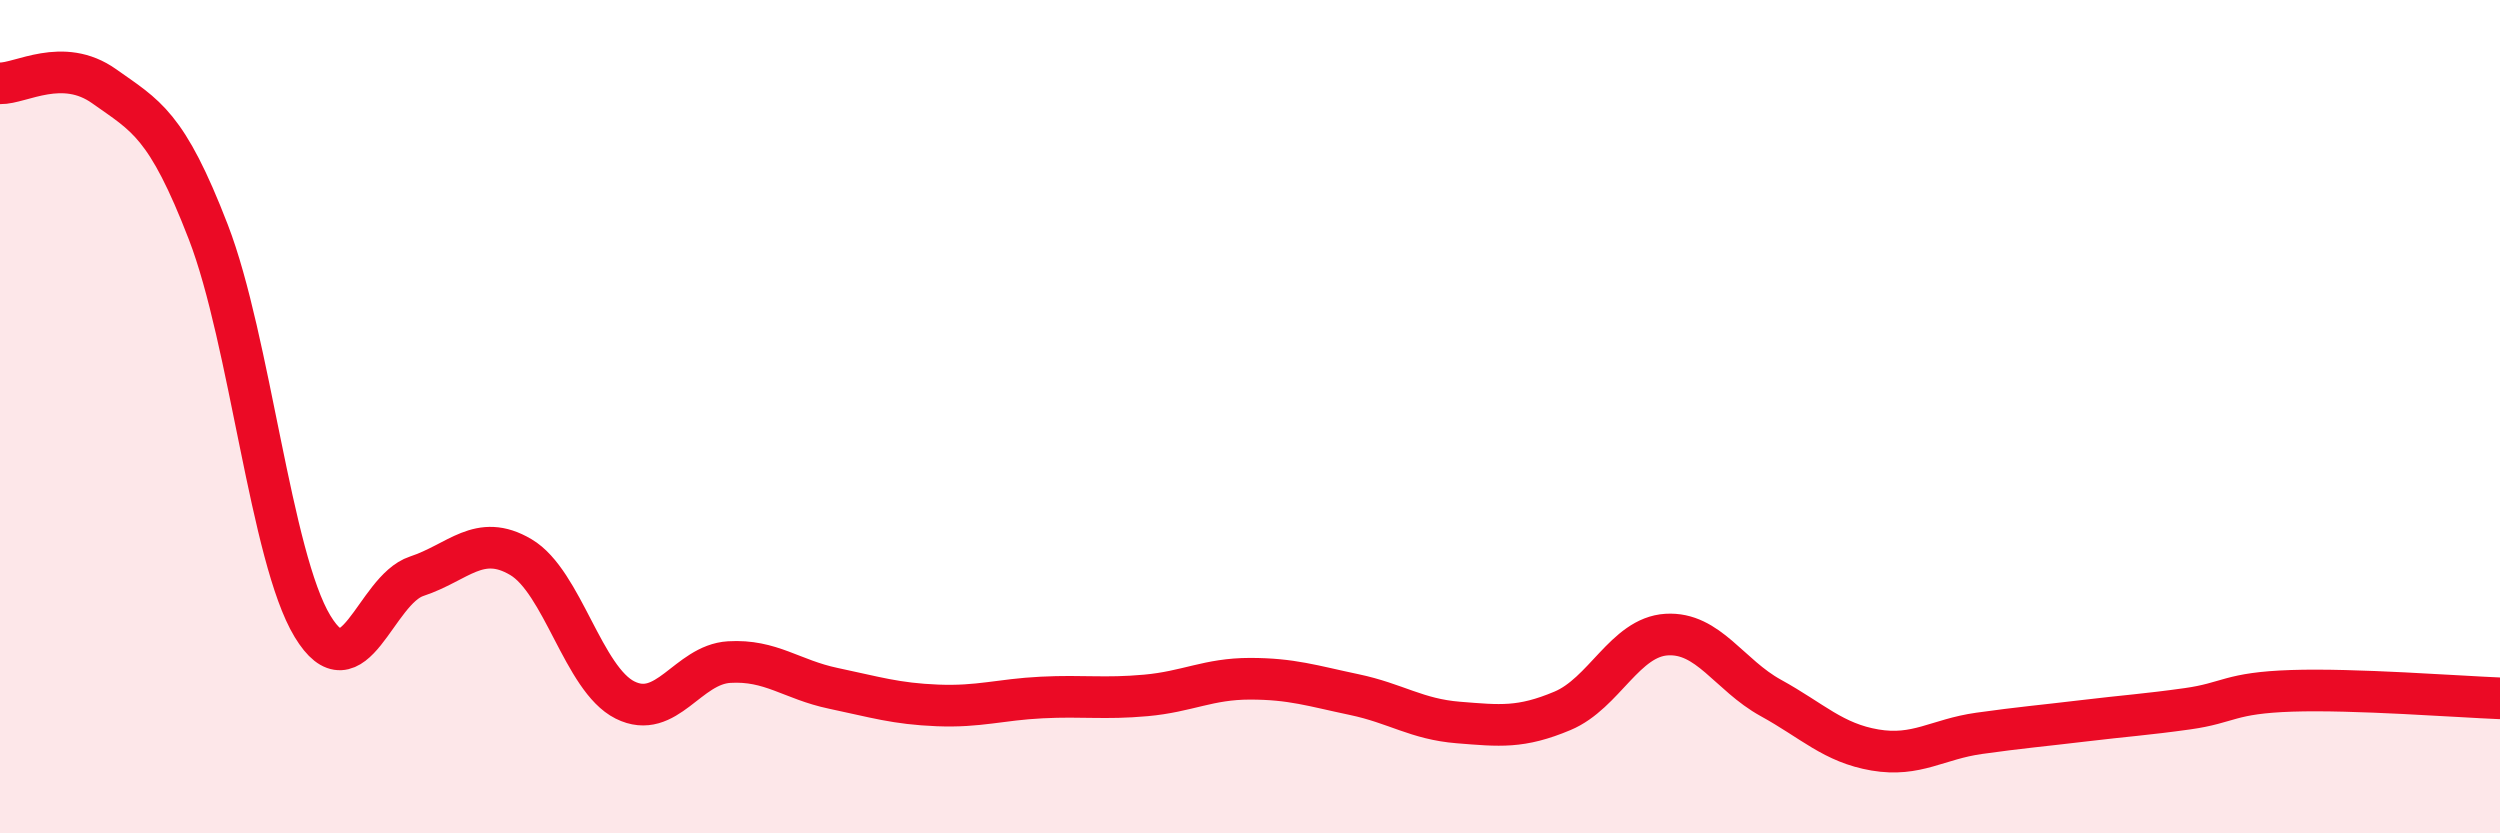
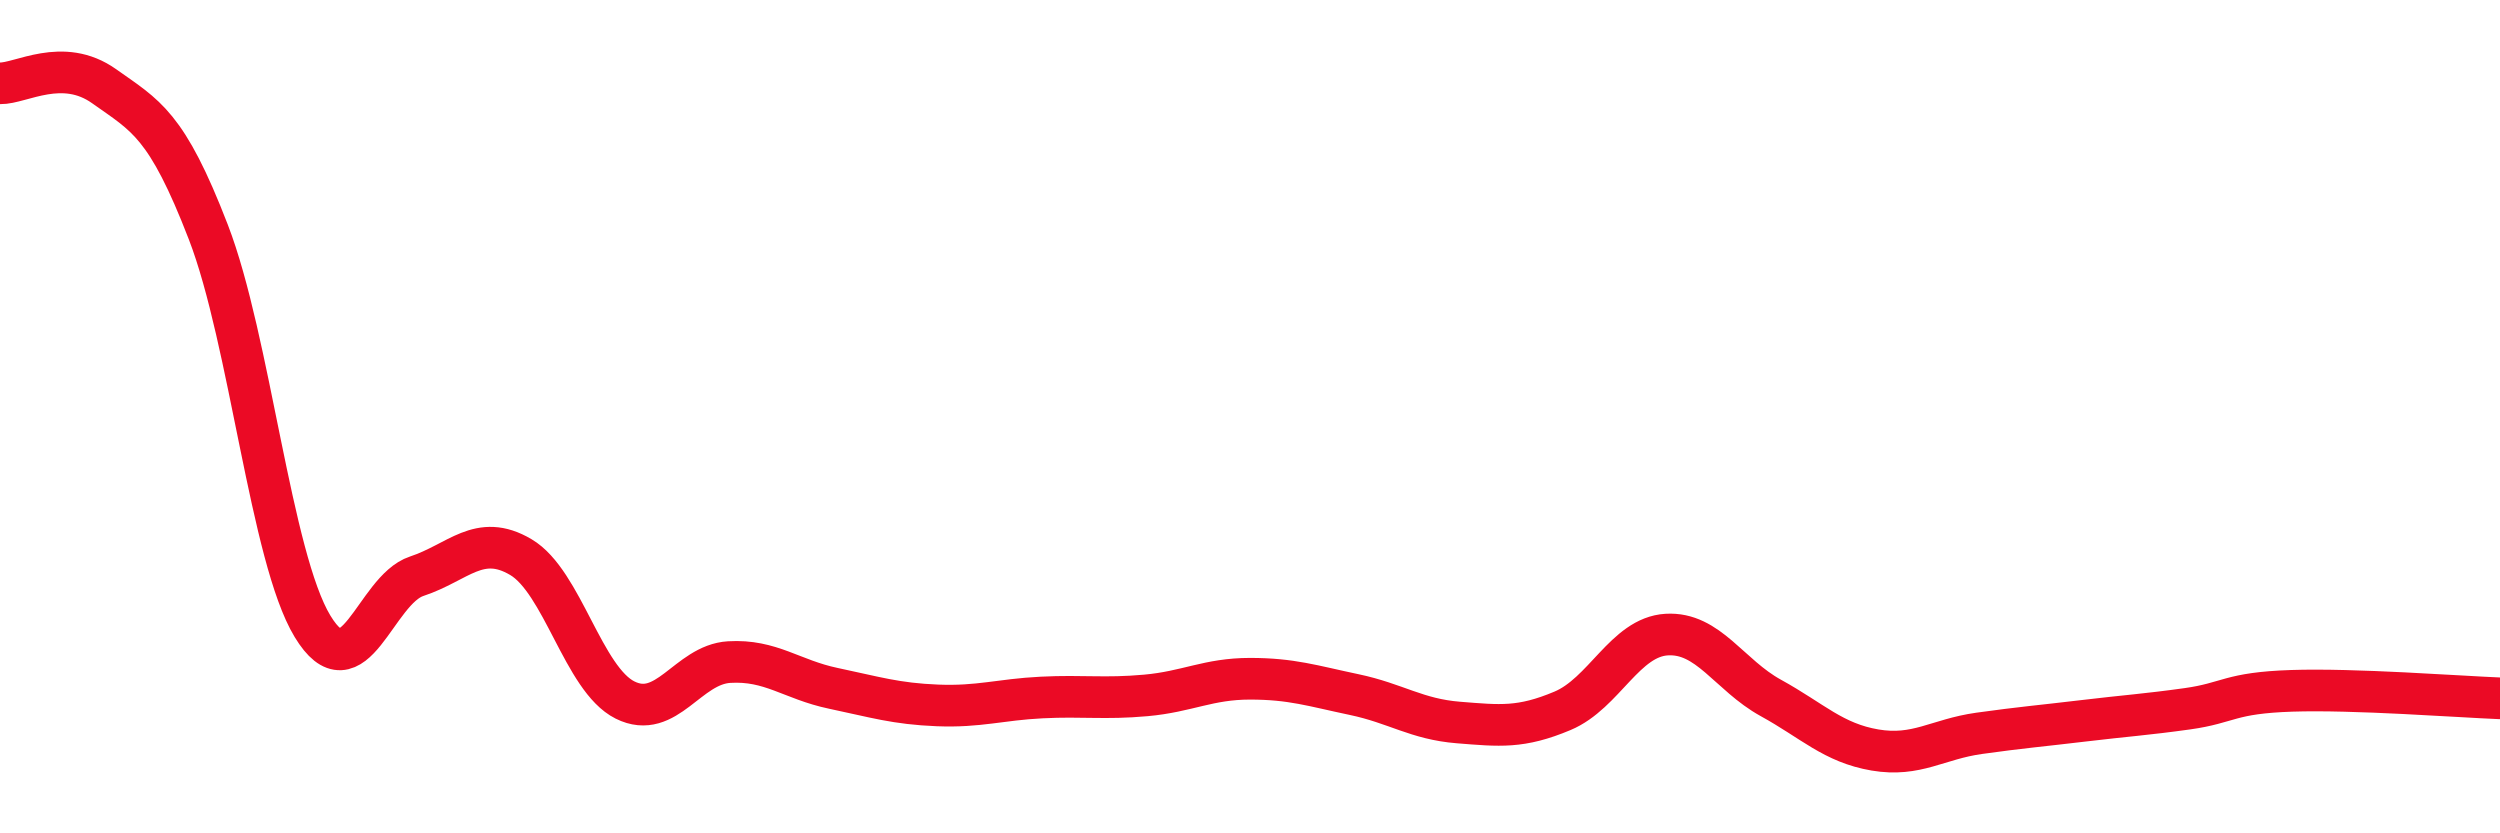
<svg xmlns="http://www.w3.org/2000/svg" width="60" height="20" viewBox="0 0 60 20">
-   <path d="M 0,2 C 0.5,2.01 1.5,1.36 2.5,2.07 C 3.5,2.78 4,2.98 5,5.57 C 6,8.16 6.5,13.38 7.5,15.03 C 8.5,16.68 9,14.16 10,13.83 C 11,13.5 11.5,12.78 12.5,13.37 C 13.5,13.96 14,16.3 15,16.8 C 16,17.3 16.5,15.95 17.5,15.89 C 18.5,15.83 19,16.31 20,16.52 C 21,16.73 21.5,16.89 22.5,16.93 C 23.5,16.97 24,16.79 25,16.74 C 26,16.69 26.5,16.78 27.5,16.69 C 28.5,16.6 29,16.29 30,16.29 C 31,16.29 31.5,16.46 32.5,16.67 C 33.5,16.88 34,17.26 35,17.34 C 36,17.42 36.5,17.48 37.5,17.06 C 38.5,16.64 39,15.29 40,15.23 C 41,15.17 41.5,16.2 42.5,16.75 C 43.5,17.3 44,17.83 45,18 C 46,18.17 46.5,17.74 47.5,17.6 C 48.5,17.46 49,17.42 50,17.3 C 51,17.18 51.5,17.15 52.5,17.01 C 53.5,16.87 53.5,16.63 55,16.58 C 56.5,16.53 59,16.72 60,16.76L60 20L0 20Z" fill="#EB0A25" opacity="0.1" stroke-linecap="round" stroke-linejoin="round" />
  <path d="M 0,2 C 0.5,2.01 1.5,1.36 2.5,2.07 C 3.5,2.78 4,2.98 5,5.57 C 6,8.16 6.5,13.38 7.5,15.03 C 8.5,16.68 9,14.16 10,13.83 C 11,13.5 11.5,12.78 12.5,13.37 C 13.5,13.96 14,16.3 15,16.8 C 16,17.3 16.5,15.95 17.5,15.89 C 18.5,15.83 19,16.31 20,16.52 C 21,16.73 21.5,16.89 22.5,16.93 C 23.5,16.97 24,16.79 25,16.74 C 26,16.69 26.5,16.78 27.5,16.69 C 28.5,16.6 29,16.29 30,16.29 C 31,16.29 31.5,16.46 32.5,16.67 C 33.5,16.88 34,17.26 35,17.34 C 36,17.42 36.5,17.48 37.5,17.06 C 38.5,16.64 39,15.29 40,15.23 C 41,15.17 41.5,16.2 42.5,16.75 C 43.5,17.3 44,17.83 45,18 C 46,18.17 46.5,17.74 47.5,17.6 C 48.5,17.46 49,17.42 50,17.3 C 51,17.18 51.5,17.15 52.5,17.01 C 53.5,16.87 53.5,16.63 55,16.58 C 56.5,16.53 59,16.72 60,16.76" stroke="#EB0A25" stroke-width="1" fill="none" stroke-linecap="round" stroke-linejoin="round" />
</svg>